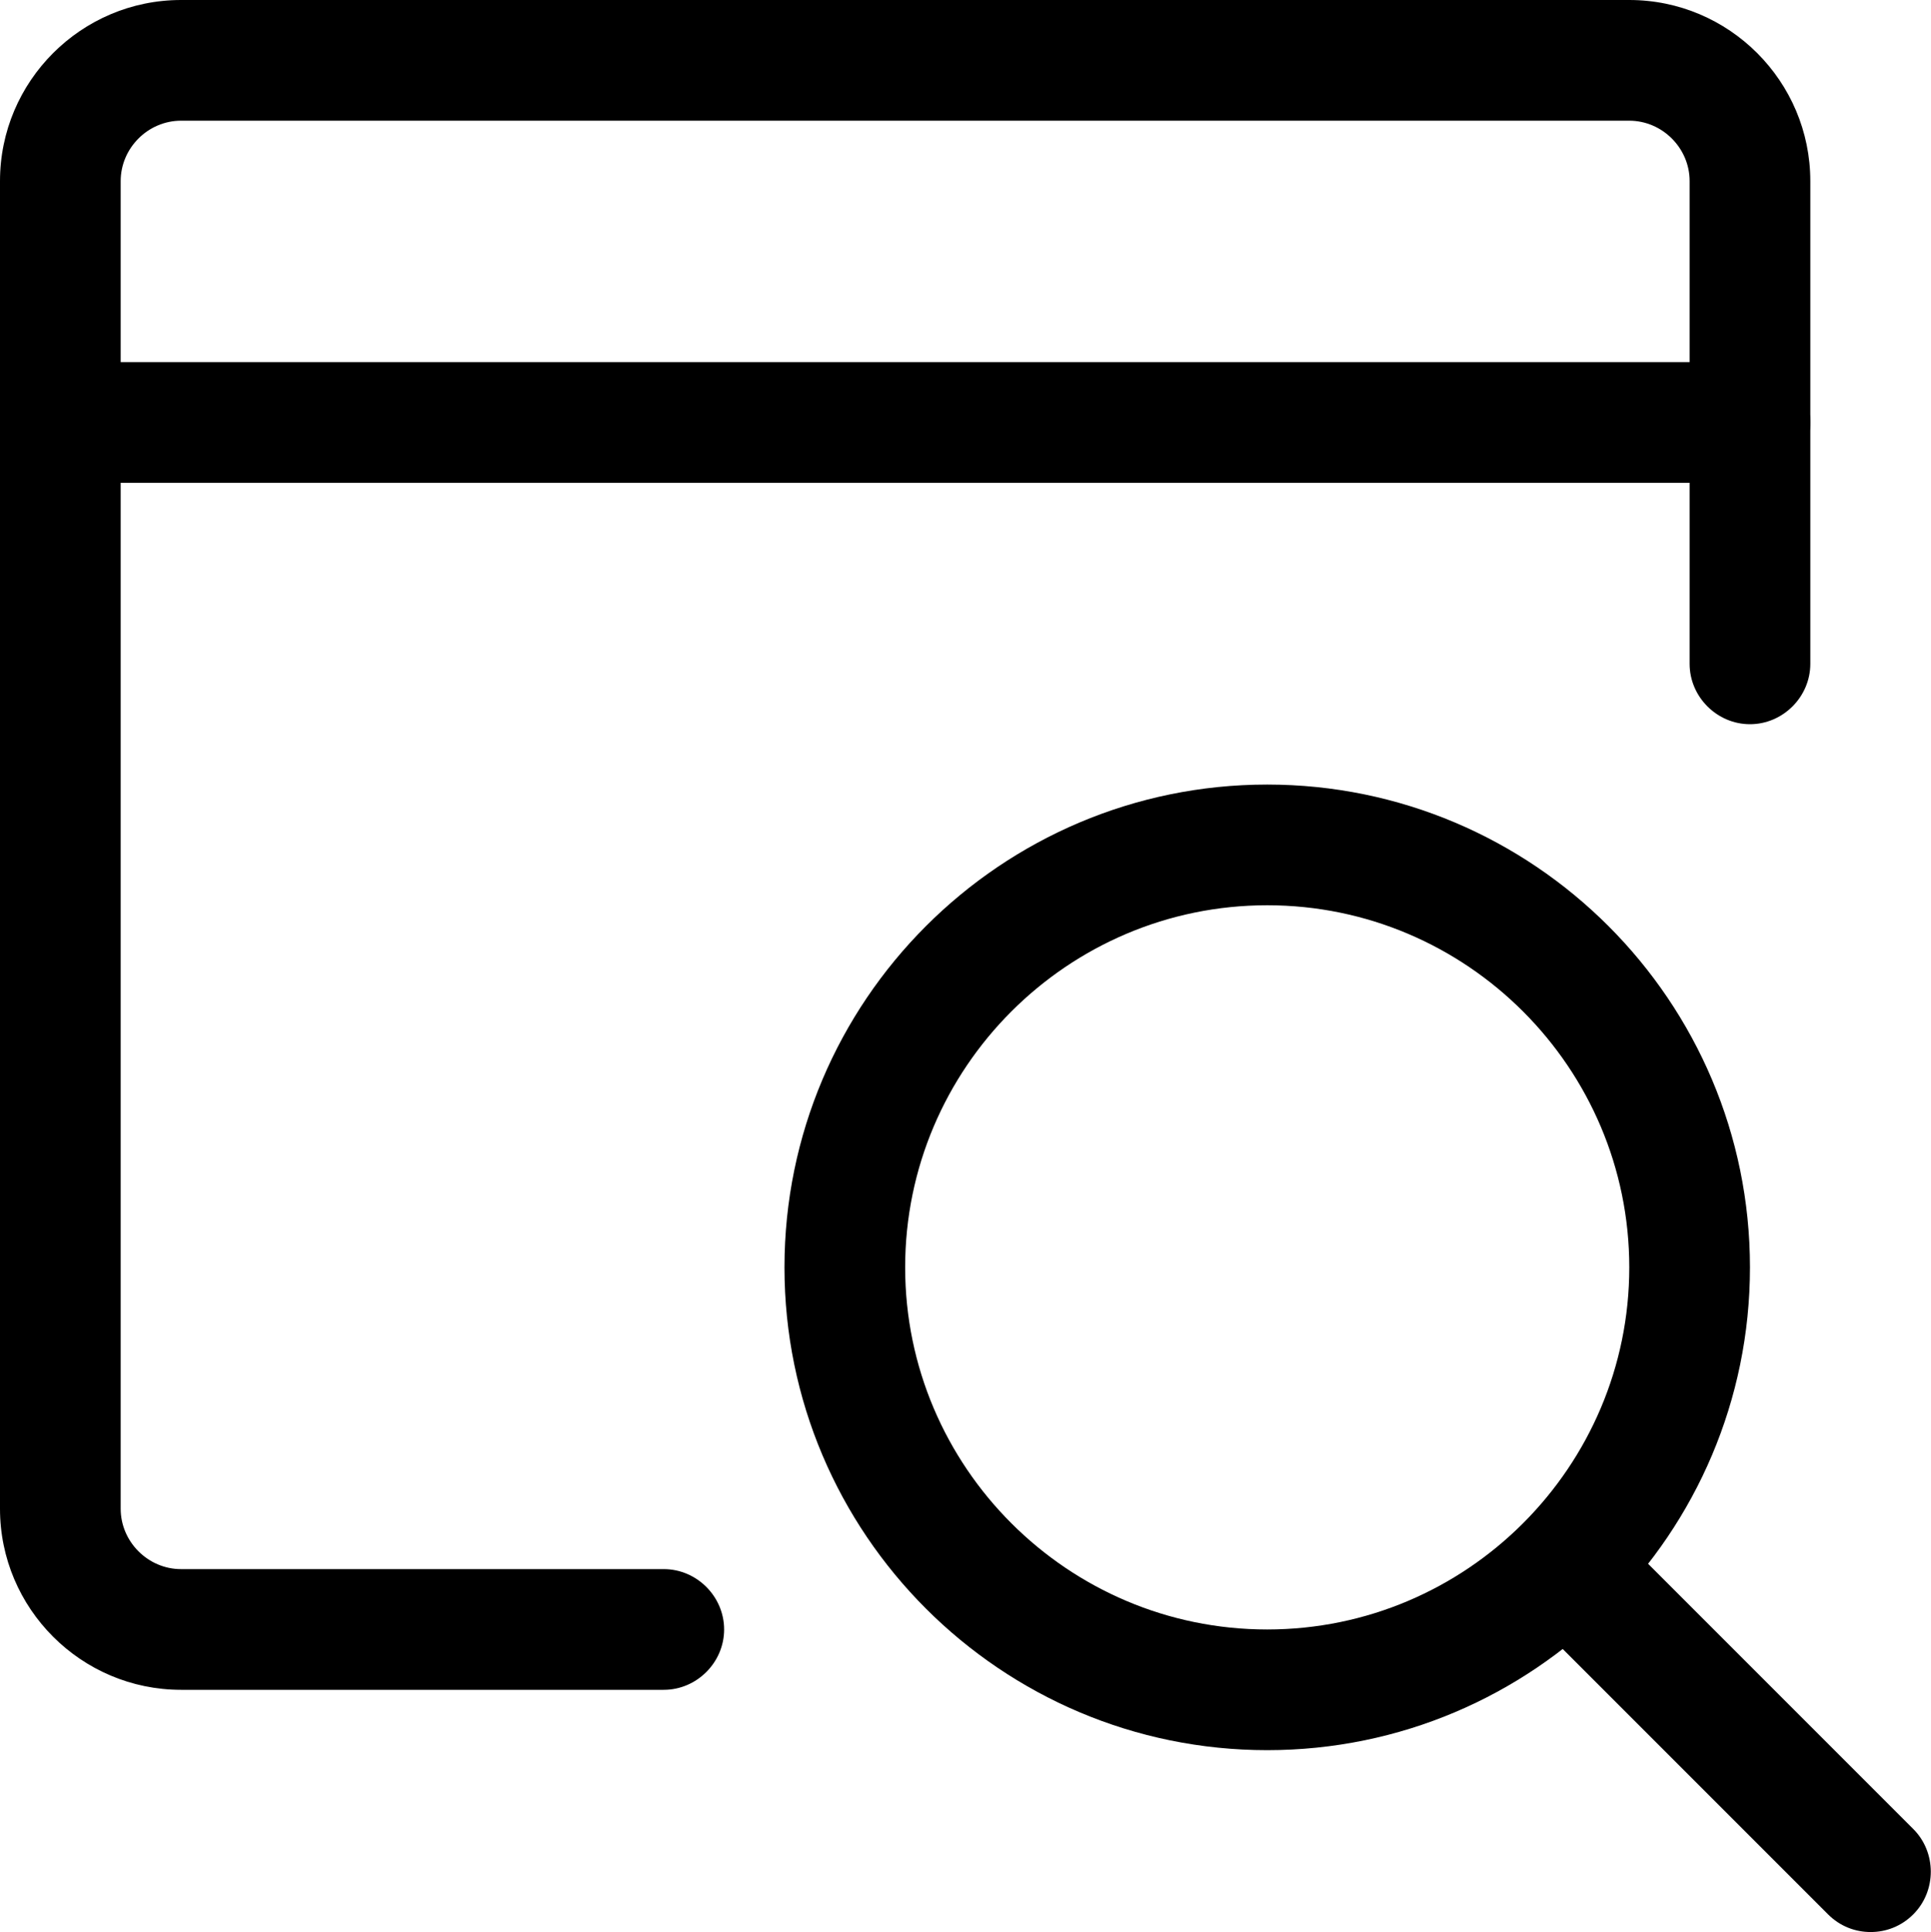
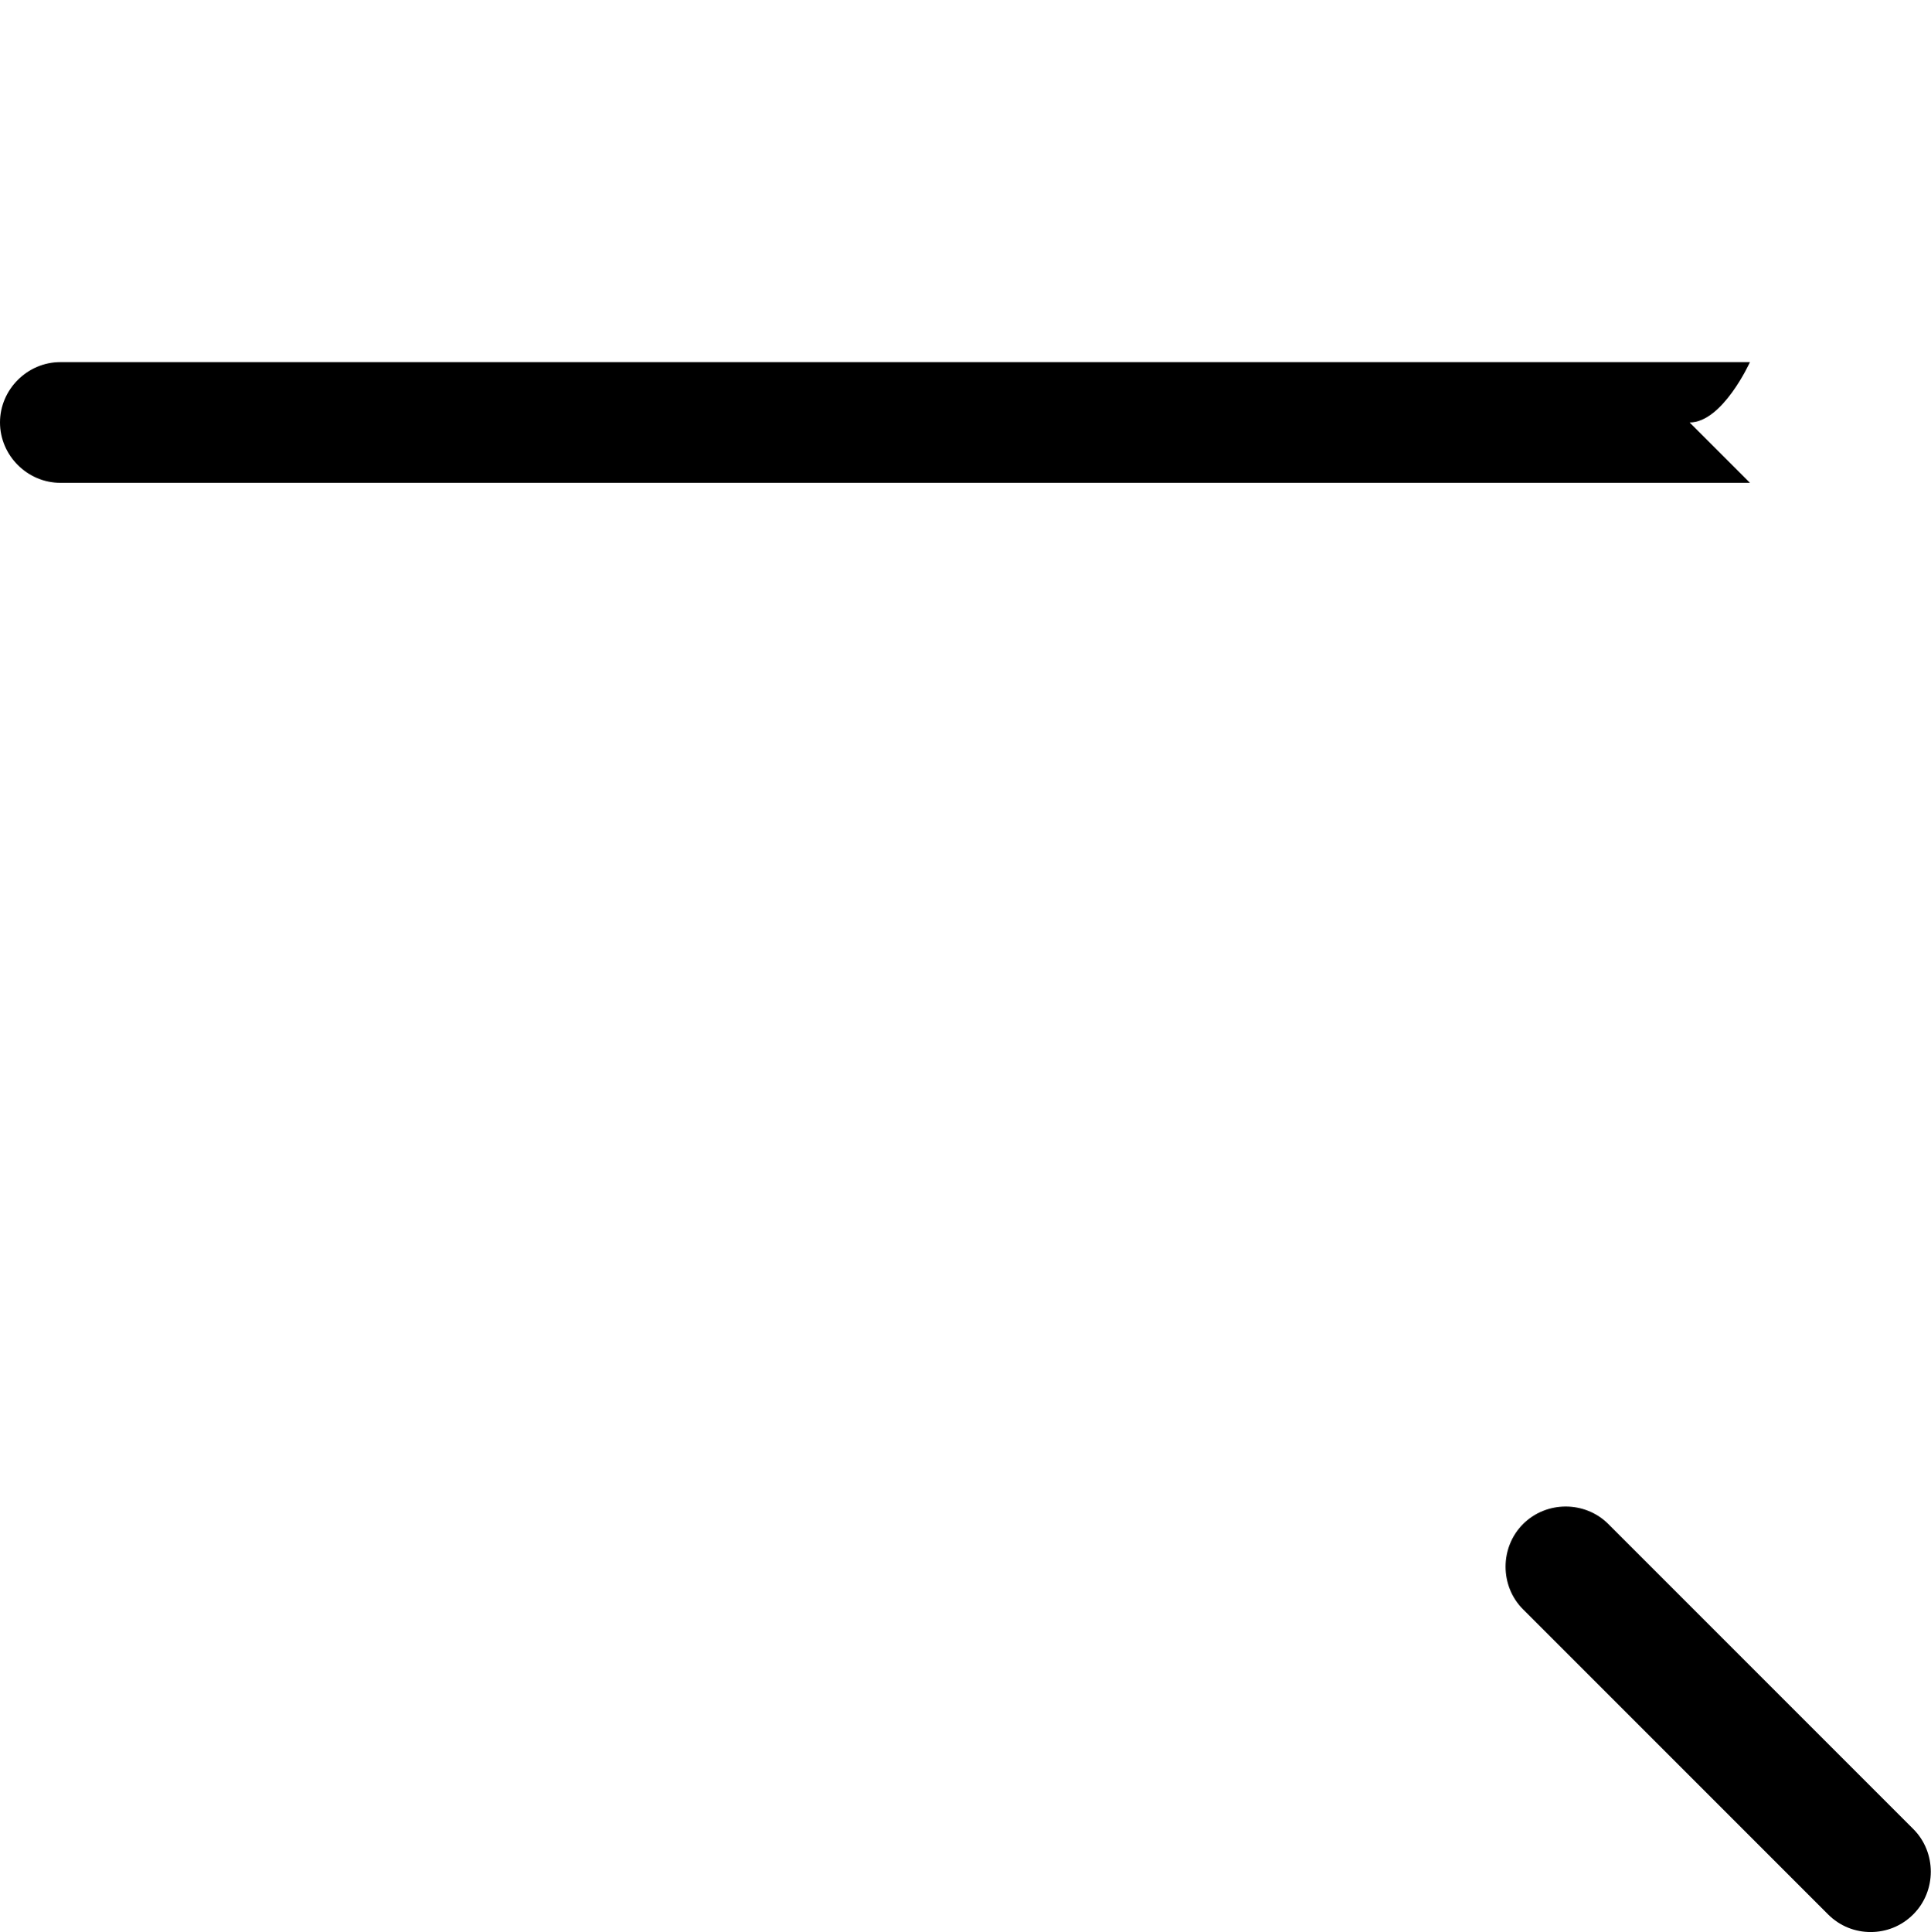
<svg xmlns="http://www.w3.org/2000/svg" id="Layer_1" data-name="Layer 1" viewBox="0 0 24 24.01">
  <defs>
    <style>
      .cls-1 {
        stroke-width: 0px;
      }
    </style>
  </defs>
  <g id="Programming-Apps-Websites_Apps_app-window-search-1" data-name="Programming-Apps-Websites / Apps / app-window-search-1">
    <g id="Group_220" data-name="Group 220">
      <g id="app-window-search-1">
        <g id="Shape_1154" data-name="Shape 1154">
-           <path class="cls-1" d="m8.25,21H2.25c-1.24,0-2.25-1.01-2.25-2.25V2.25C0,1.01,1.01,0,2.25,0h18c1.24,0,2.25,1.01,2.25,2.25v6c0,.41-.34.75-.75.75s-.75-.34-.75-.75V2.25c0-.41-.34-.75-.75-.75H2.25c-.41,0-.75.34-.75.75v16.5c0,.41.34.75.75.75h6c.41,0,.75.34.75.75s-.34.75-.75.75Z" />
-         </g>
+           </g>
        <g id="Shape_1155" data-name="Shape 1155">
-           <path class="cls-1" d="m21.75,6H.75c-.41,0-.75-.34-.75-.75s.34-.75.75-.75h21c.41,0,.75.34.75.75s-.34.75-.75.75Z" />
+           <path class="cls-1" d="m21.75,6H.75c-.41,0-.75-.34-.75-.75s.34-.75.75-.75h21s-.34.75-.75.75Z" />
        </g>
        <g>
          <g id="Oval_79" data-name="Oval 79">
-             <path class="cls-1" d="m15.75,21.75c-3.31,0-6-2.69-6-6s2.69-6,6-6,6,2.69,6,6-2.69,6-6,6Zm0-10.5c-2.48,0-4.5,2.02-4.5,4.5s2.02,4.5,4.5,4.5,4.5-2.02,4.5-4.5-2.02-4.5-4.5-4.5Z" />
-           </g>
+             </g>
          <g id="Shape_1156" data-name="Shape 1156">
            <path class="cls-1" d="m23.25,24.01c-.19,0-.38-.07-.53-.22l-3.79-3.79c-.29-.29-.29-.77,0-1.06s.77-.29,1.06,0l3.79,3.79c.29.29.29.77,0,1.06-.15.15-.34.22-.53.22Z" />
          </g>
        </g>
      </g>
    </g>
  </g>
</svg>